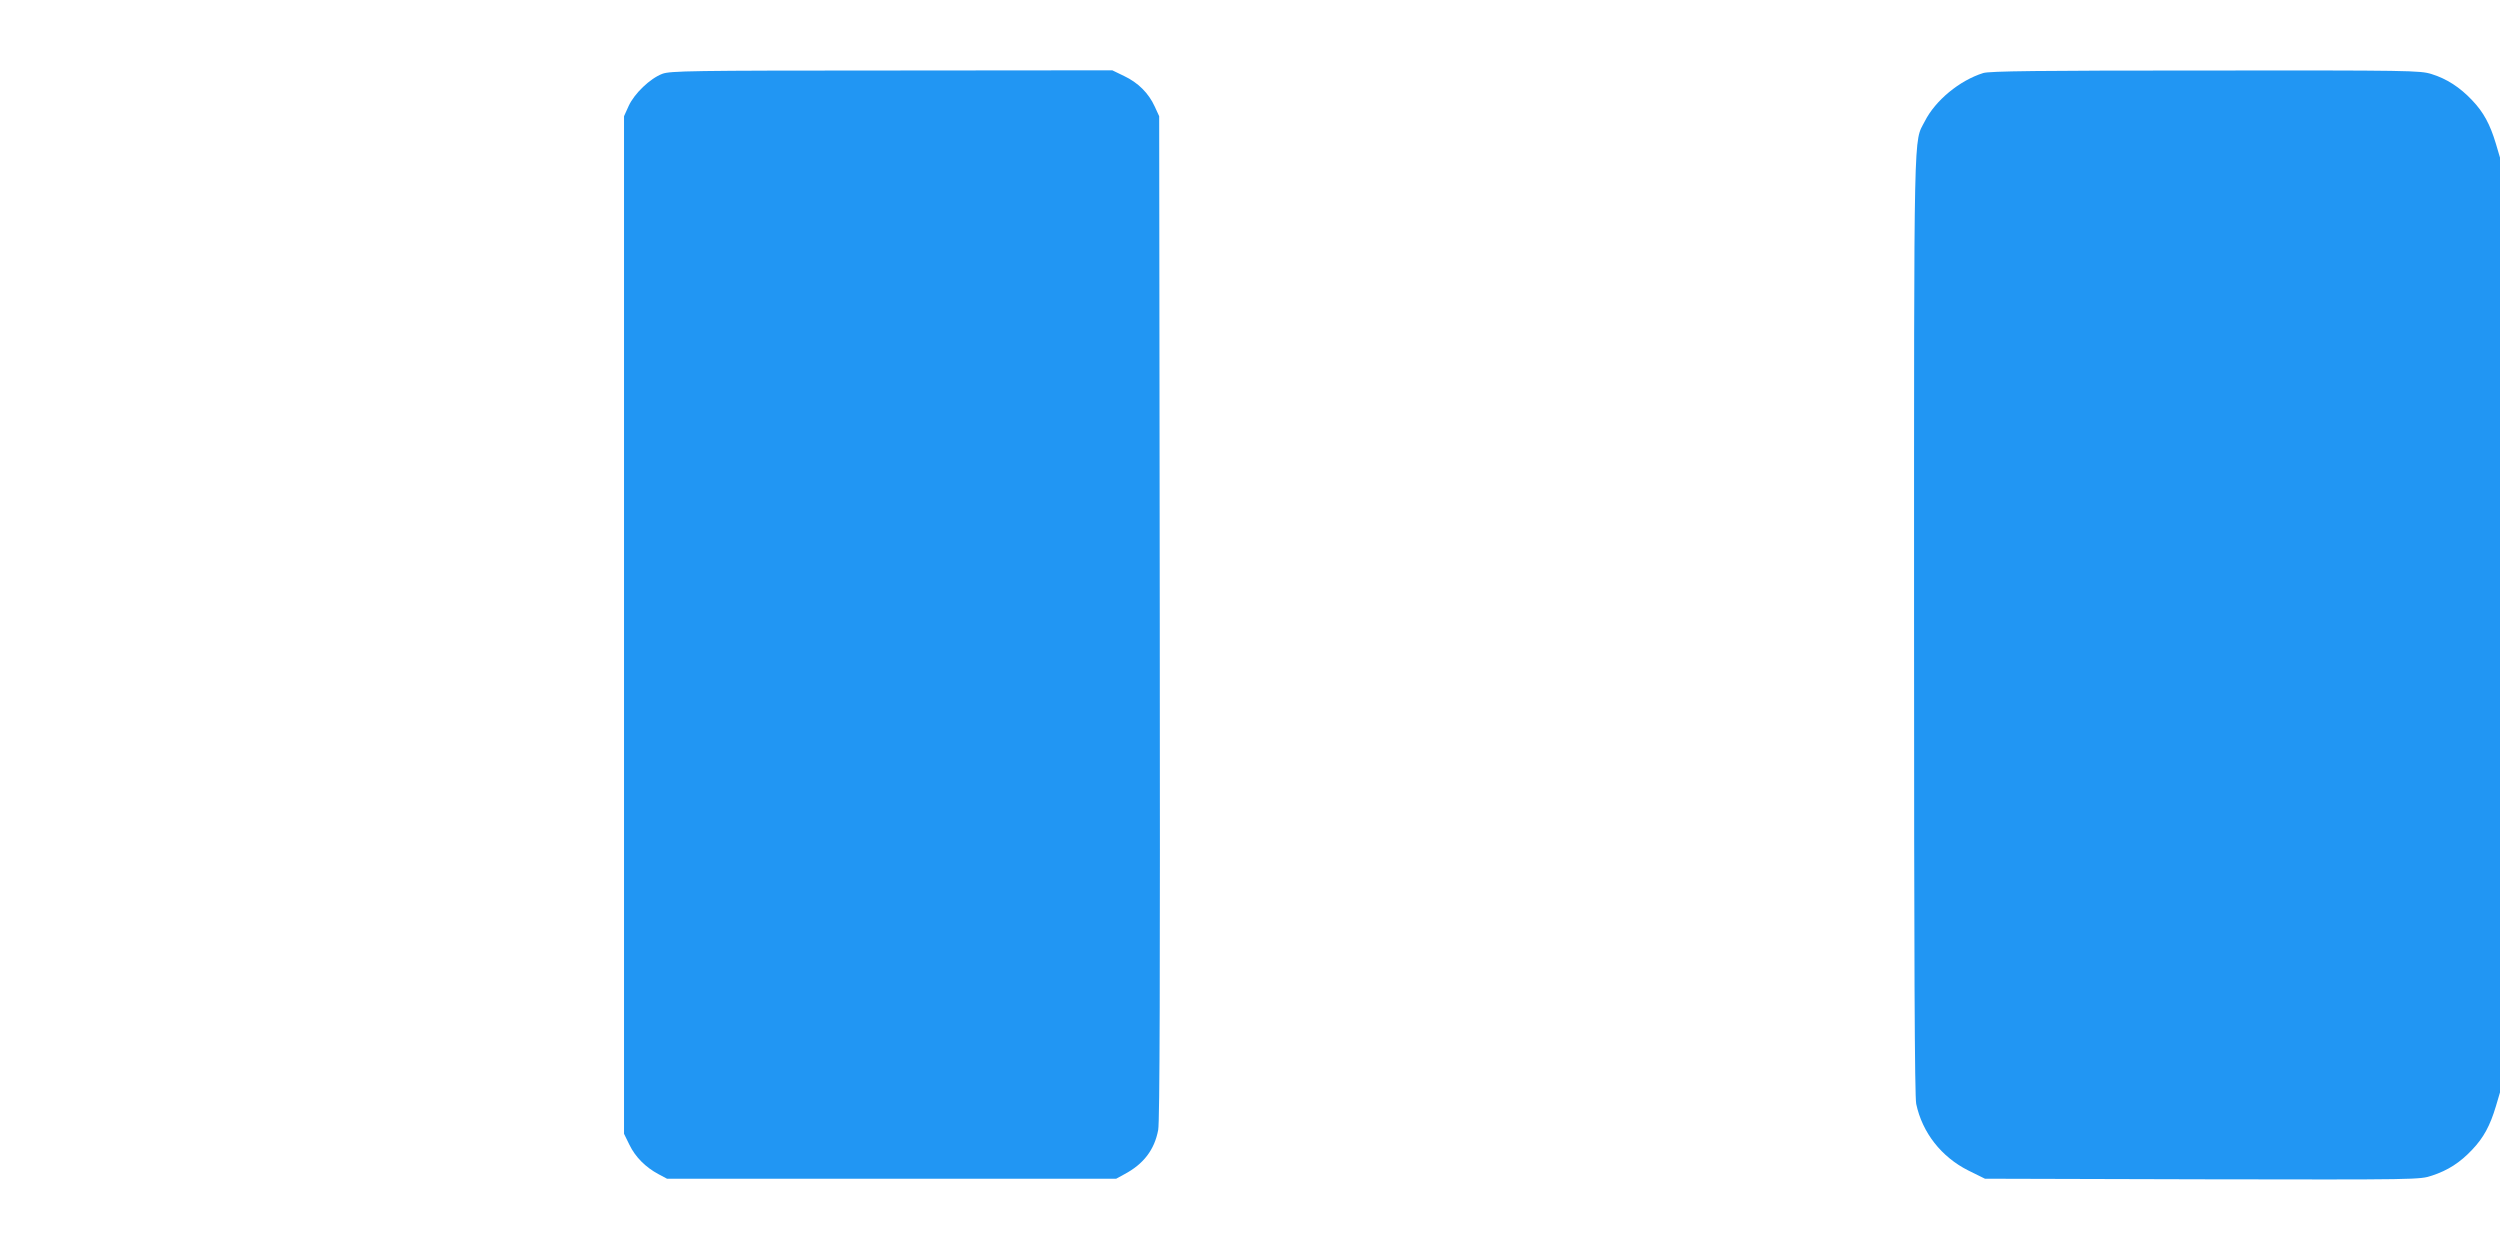
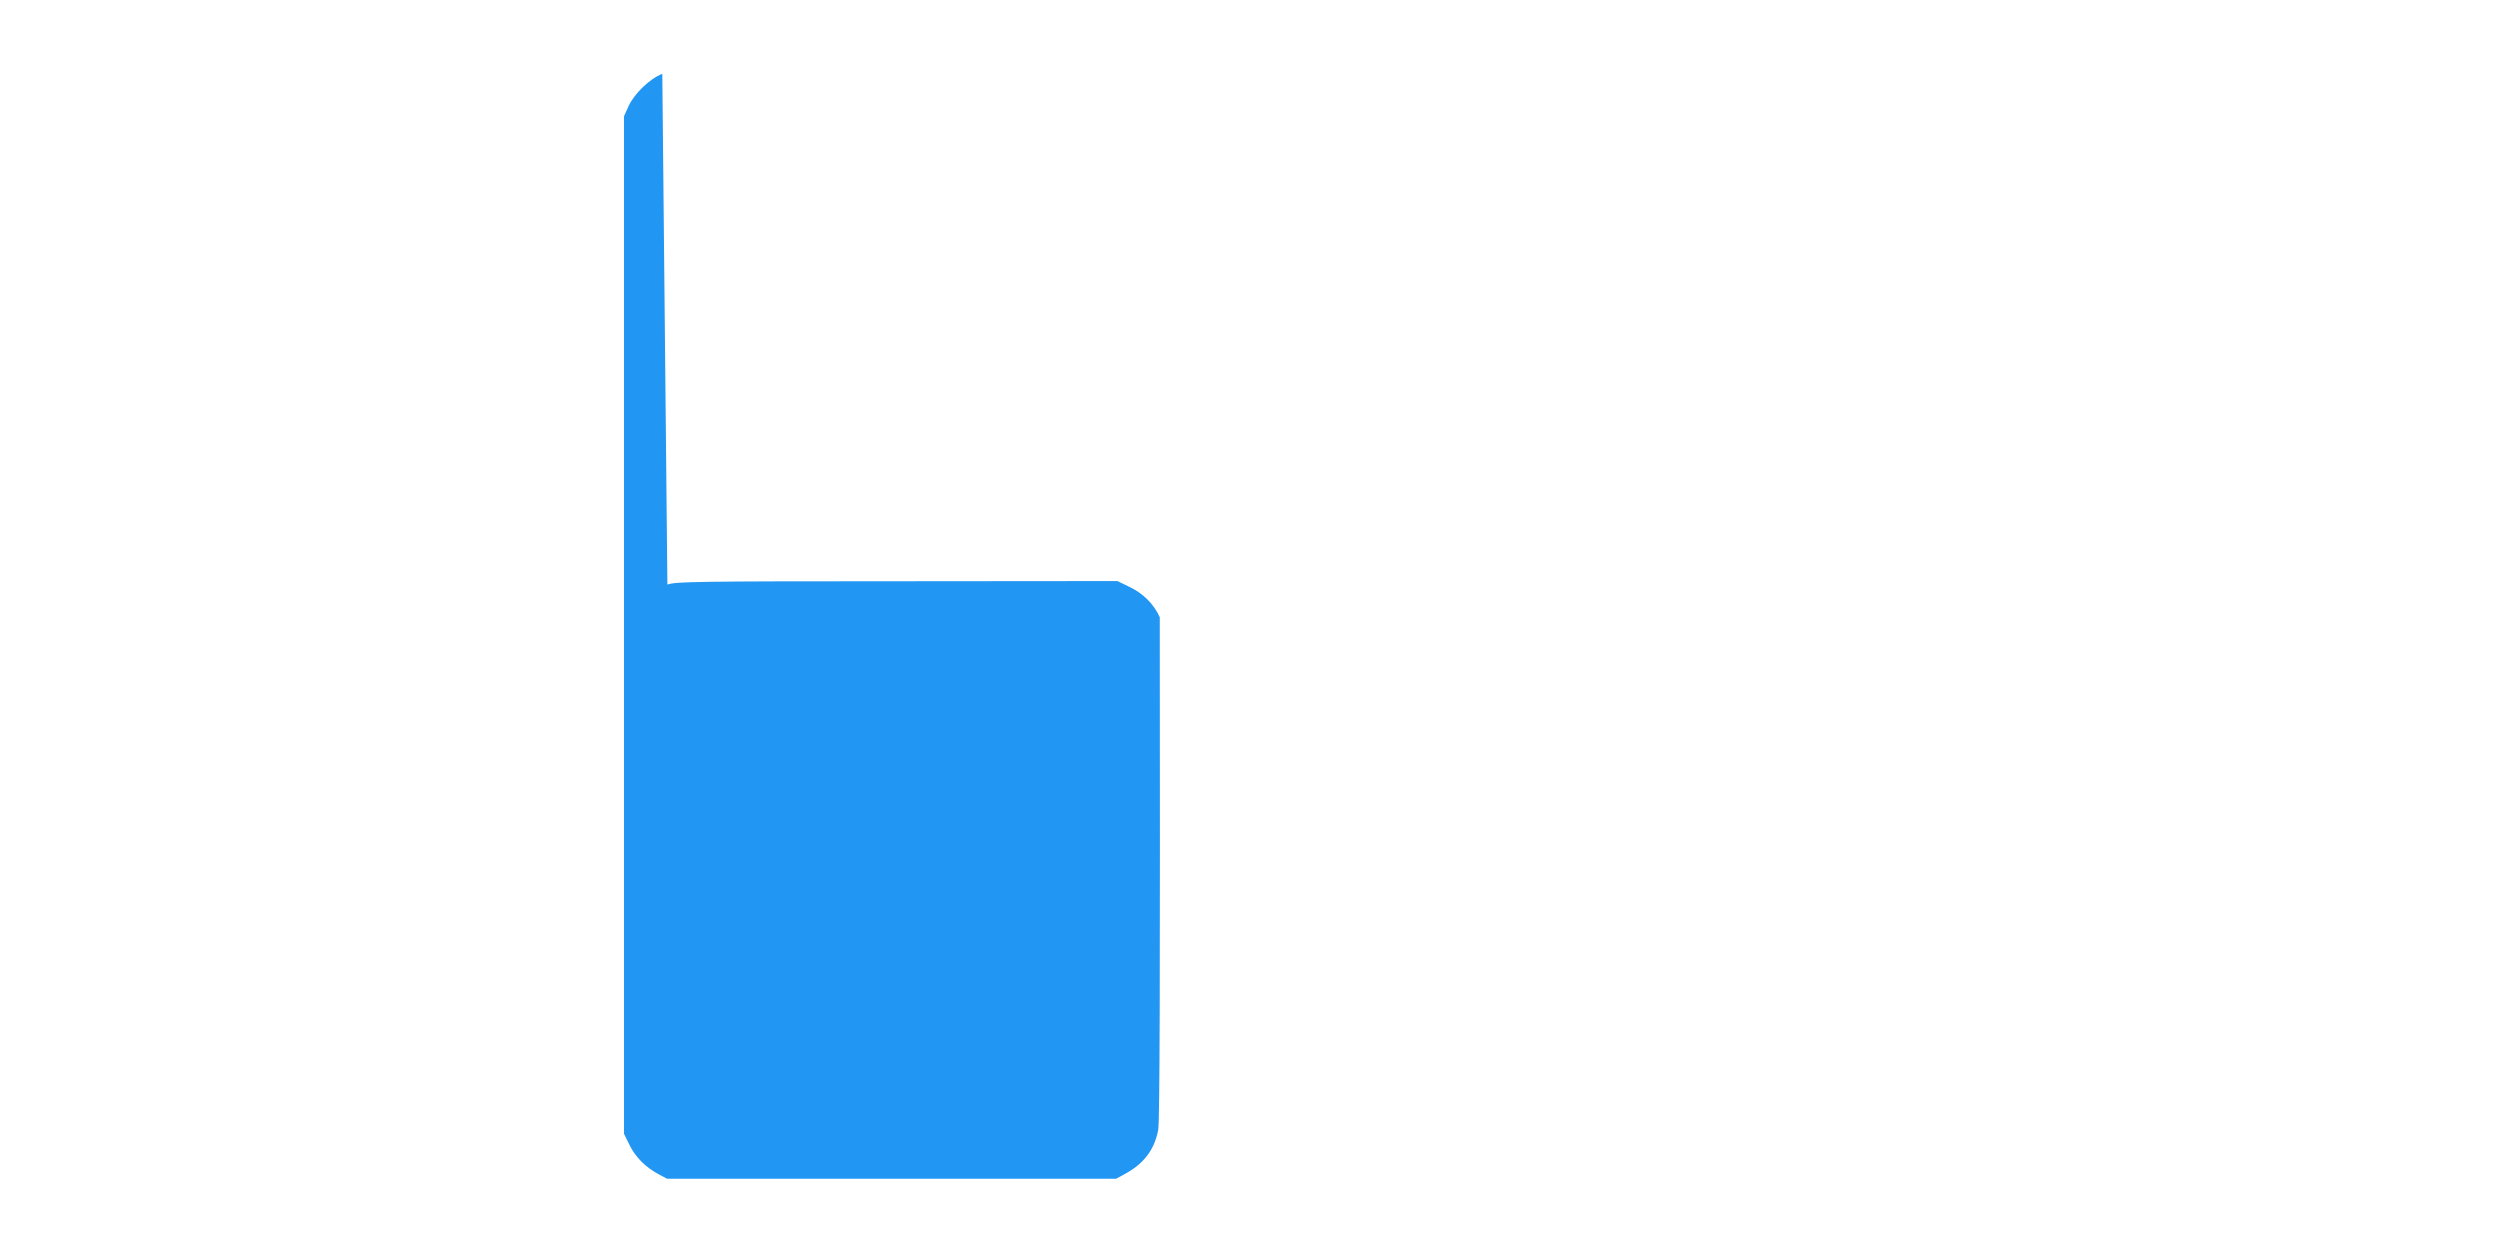
<svg xmlns="http://www.w3.org/2000/svg" version="1.0" width="1280pt" height="640pt" viewBox="0 0 1280 640" preserveAspectRatio="xMidYMid meet">
  <g transform="translate(0,640) scale(0.1,-0.1)" fill="#2196f3" stroke="none">
-     <path d="M3391 6022 c-63 -24 -143 -101 -172 -164 l-24 -53 0 -2605 0 -2605 28 -57 c30 -62 83 -115 149 -150 l43 -23 1150 0 1150 0 42 23 c98 52 154 125 173 227 8 44 10 759 8 2625 l-3 2565 -23 50 c-31 68 -85 122 -157 156 l-60 29 -1130 -1 c-1032 0 -1134 -2 -1174 -17z" />
-     <path d="M10154 6026 c-121 -38 -245 -140 -299 -247 -58 -113 -55 36 -55 -2576 0 -1716 3 -2417 11 -2455 31 -147 129 -272 267 -341 l85 -42 1114 -3 c1106 -2 1113 -2 1175 19 82 27 144 67 206 133 58 61 91 122 121 222 l21 71 0 2393 0 2393 -21 71 c-30 100 -63 161 -121 222 -63 67 -131 111 -209 135 -58 18 -108 19 -1157 18 -857 0 -1106 -3 -1138 -13z" />
+     <path d="M3391 6022 c-63 -24 -143 -101 -172 -164 l-24 -53 0 -2605 0 -2605 28 -57 c30 -62 83 -115 149 -150 l43 -23 1150 0 1150 0 42 23 c98 52 154 125 173 227 8 44 10 759 8 2625 c-31 68 -85 122 -157 156 l-60 29 -1130 -1 c-1032 0 -1134 -2 -1174 -17z" />
  </g>
</svg>